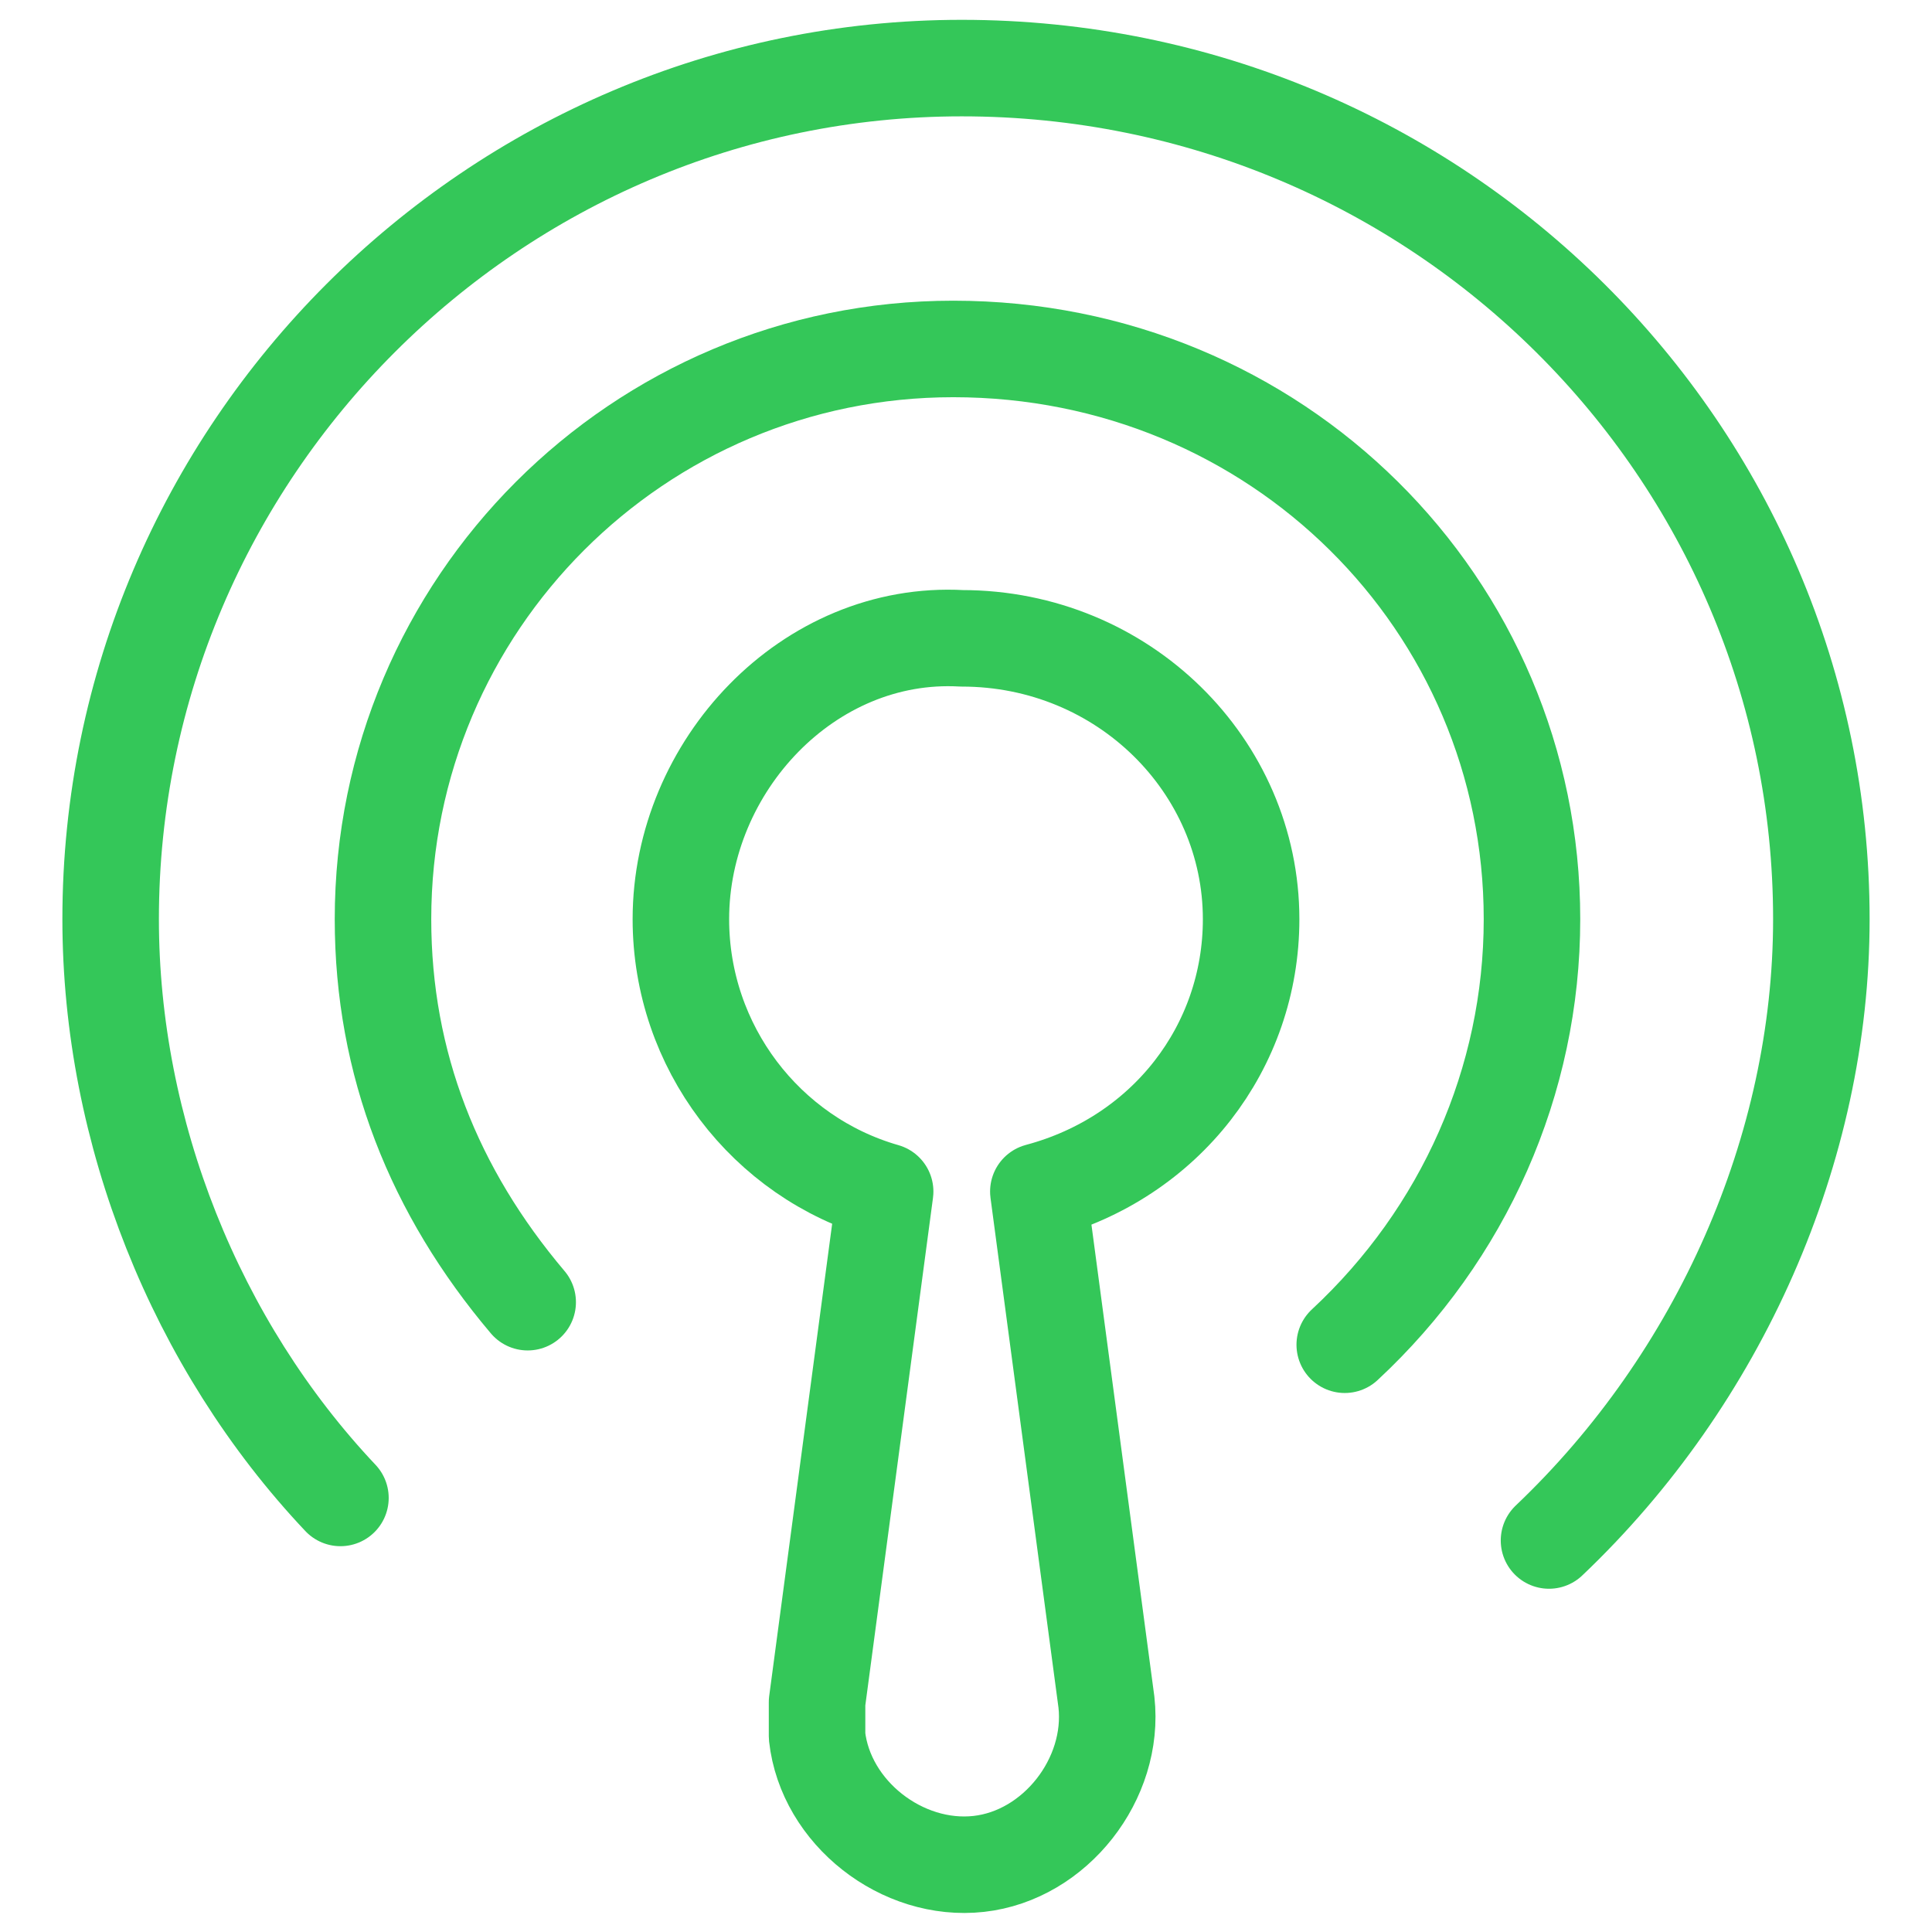
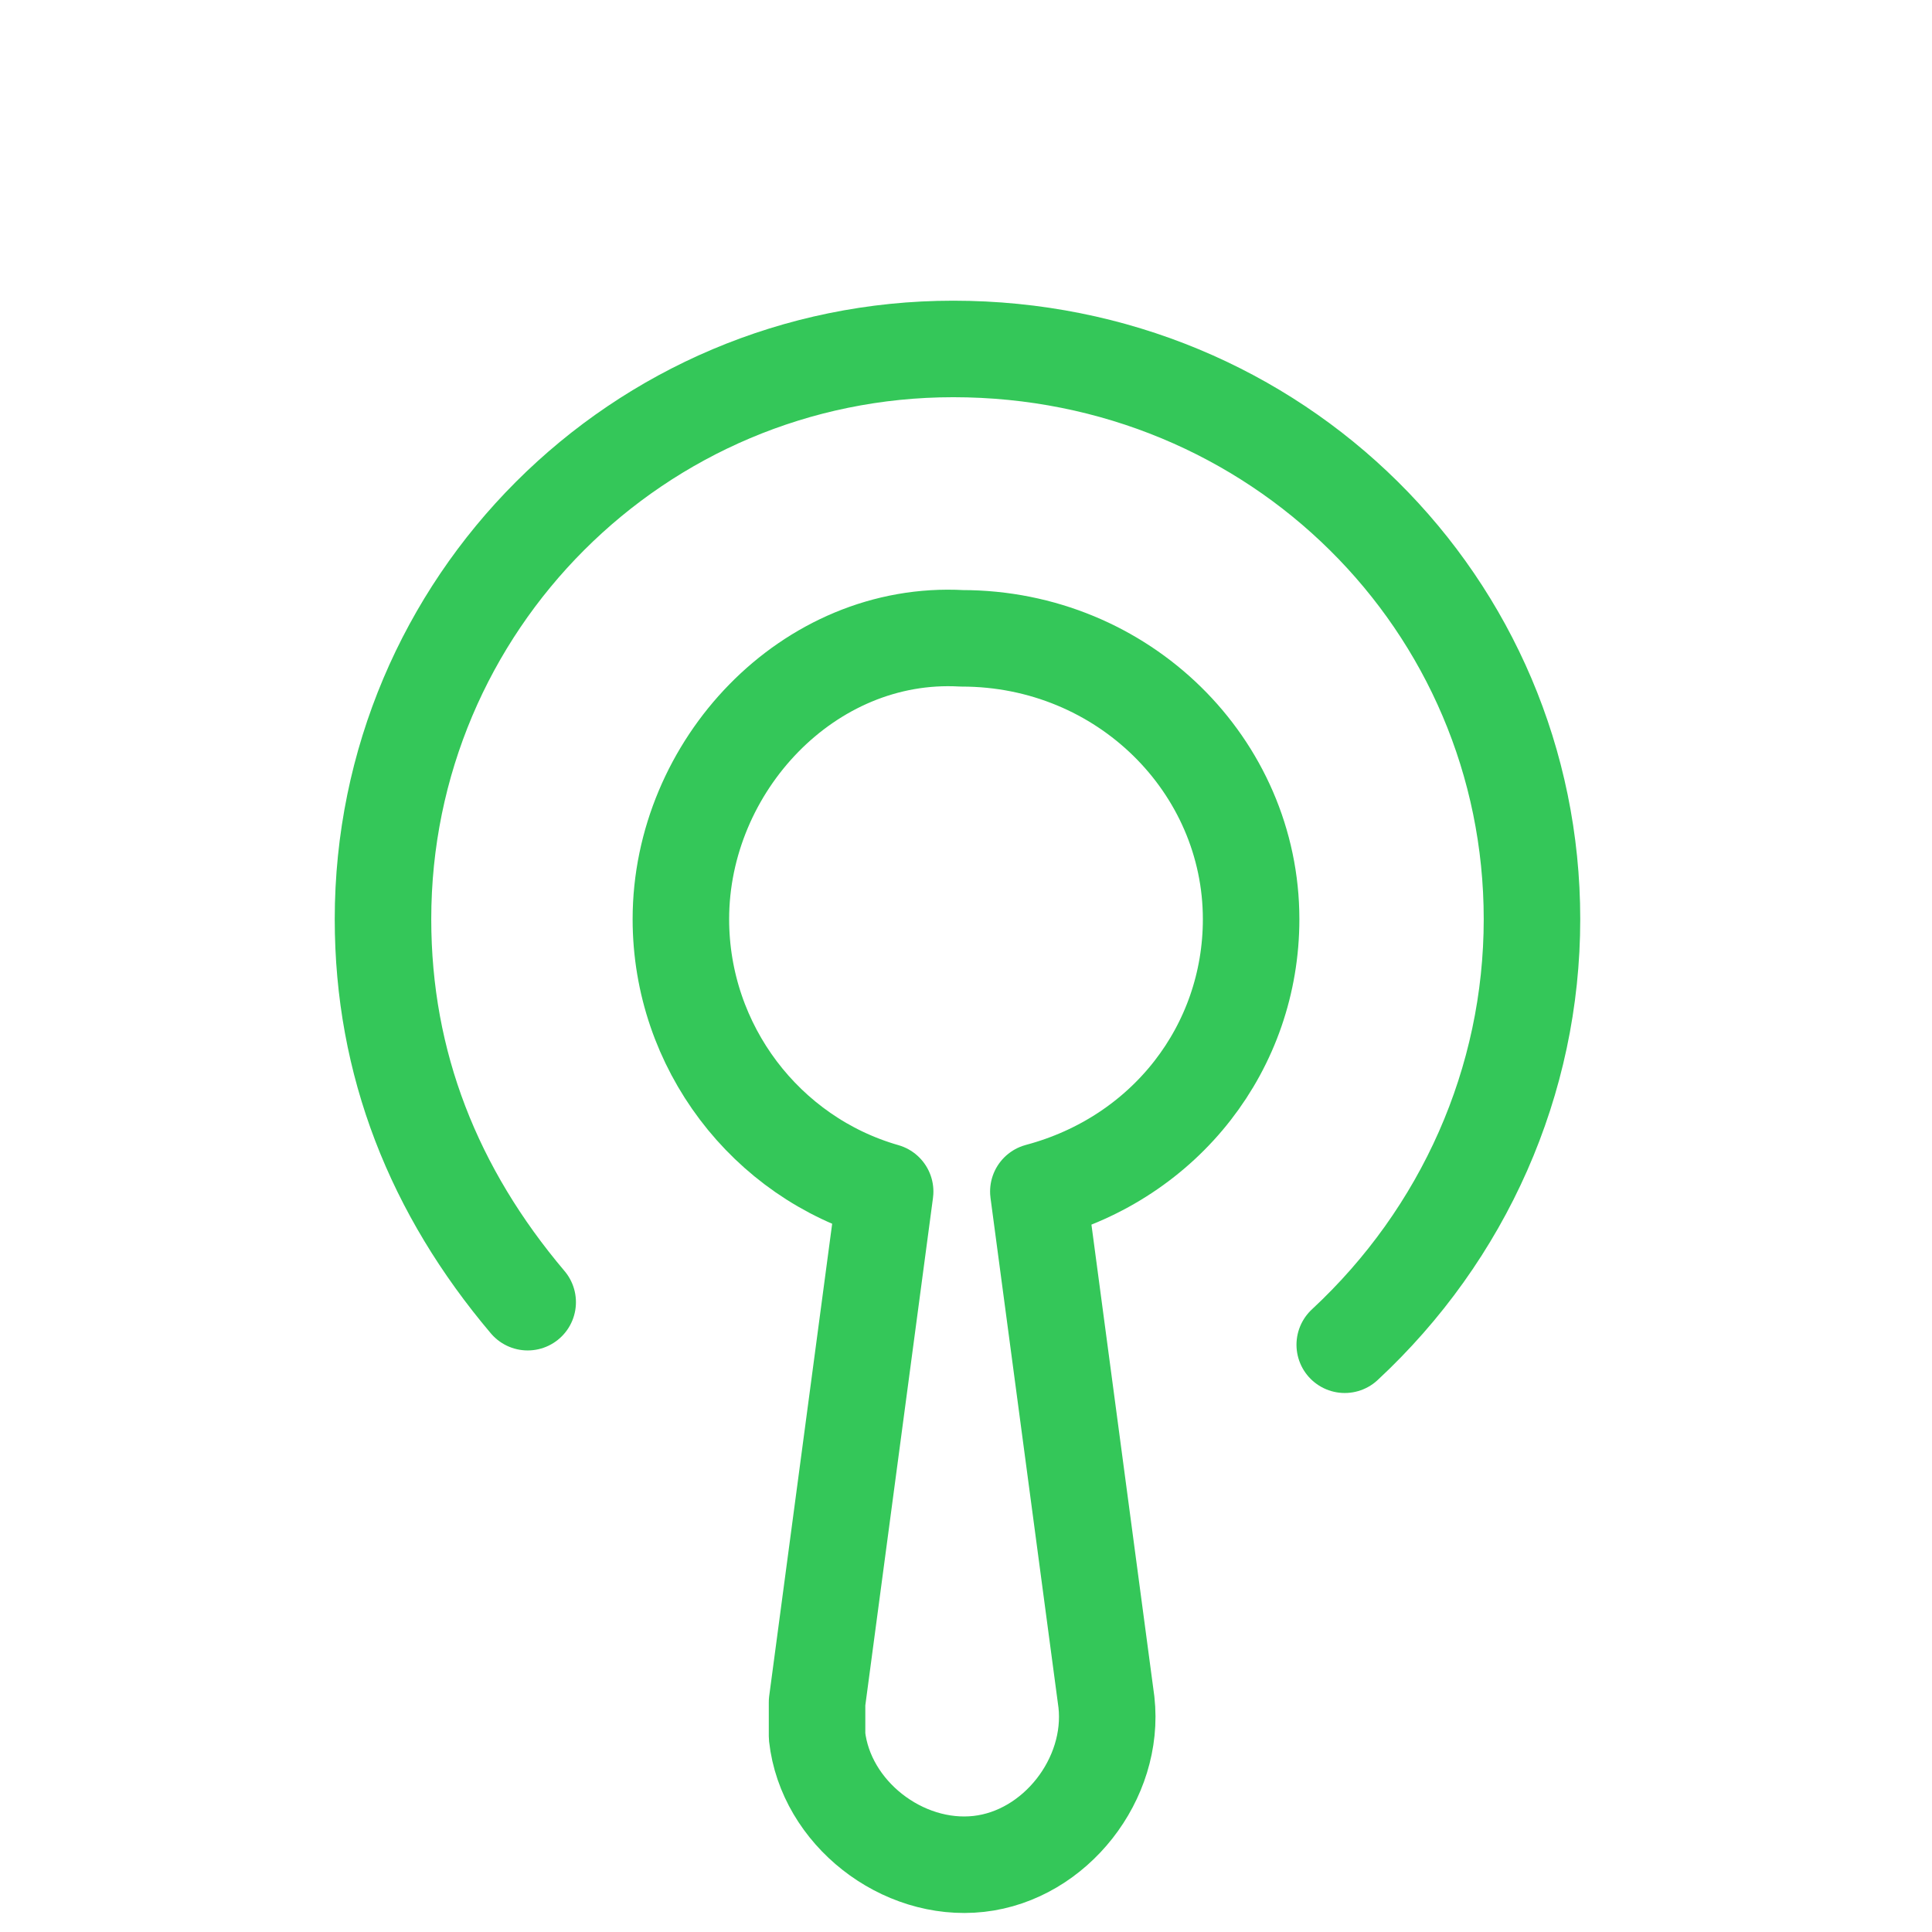
<svg xmlns="http://www.w3.org/2000/svg" version="1.1" id="Layer_1" x="0px" y="0px" viewBox="0 0 22.7 22.7" style="enable-background:new 0 0 22.7 22.7;" xml:space="preserve">
  <style type="text/css"> .st0{fill:none;stroke:#34C759;stroke-width:1.134;stroke-linecap:round;stroke-linejoin:round;stroke-miterlimit:10;} </style>
  <g>
    <path class="st0" d="M15.8,15.8c1.4-1.3,2.2-3.1,2.2-5c0-3.7-3-6.7-6.8-6.7c-3.7,0-6.7,3-6.7,6.7c0,1.7,0.6,3.2,1.7,4.5" />
-     <path class="st0" d="M18.2,18.1c2-1.9,3.2-4.6,3.2-7.3c0-5.5-4.5-10-10.1-10c-5.5,0-10,4.5-10,10c0,2.5,1,5,2.7,6.8" />
    <path class="st0" d="M14.7,10.8c0-1.8-1.5-3.3-3.4-3.3C9.5,7.4,8,9,8,10.8c0,1.5,1,2.8,2.4,3.2l-0.8,6c0,0.1,0,0.3,0,0.4 c0.1,0.9,1,1.6,1.9,1.5c0.9-0.1,1.6-1,1.5-1.9l-0.8-6C13.7,13.6,14.7,12.3,14.7,10.8z" />
  </g>
</svg>